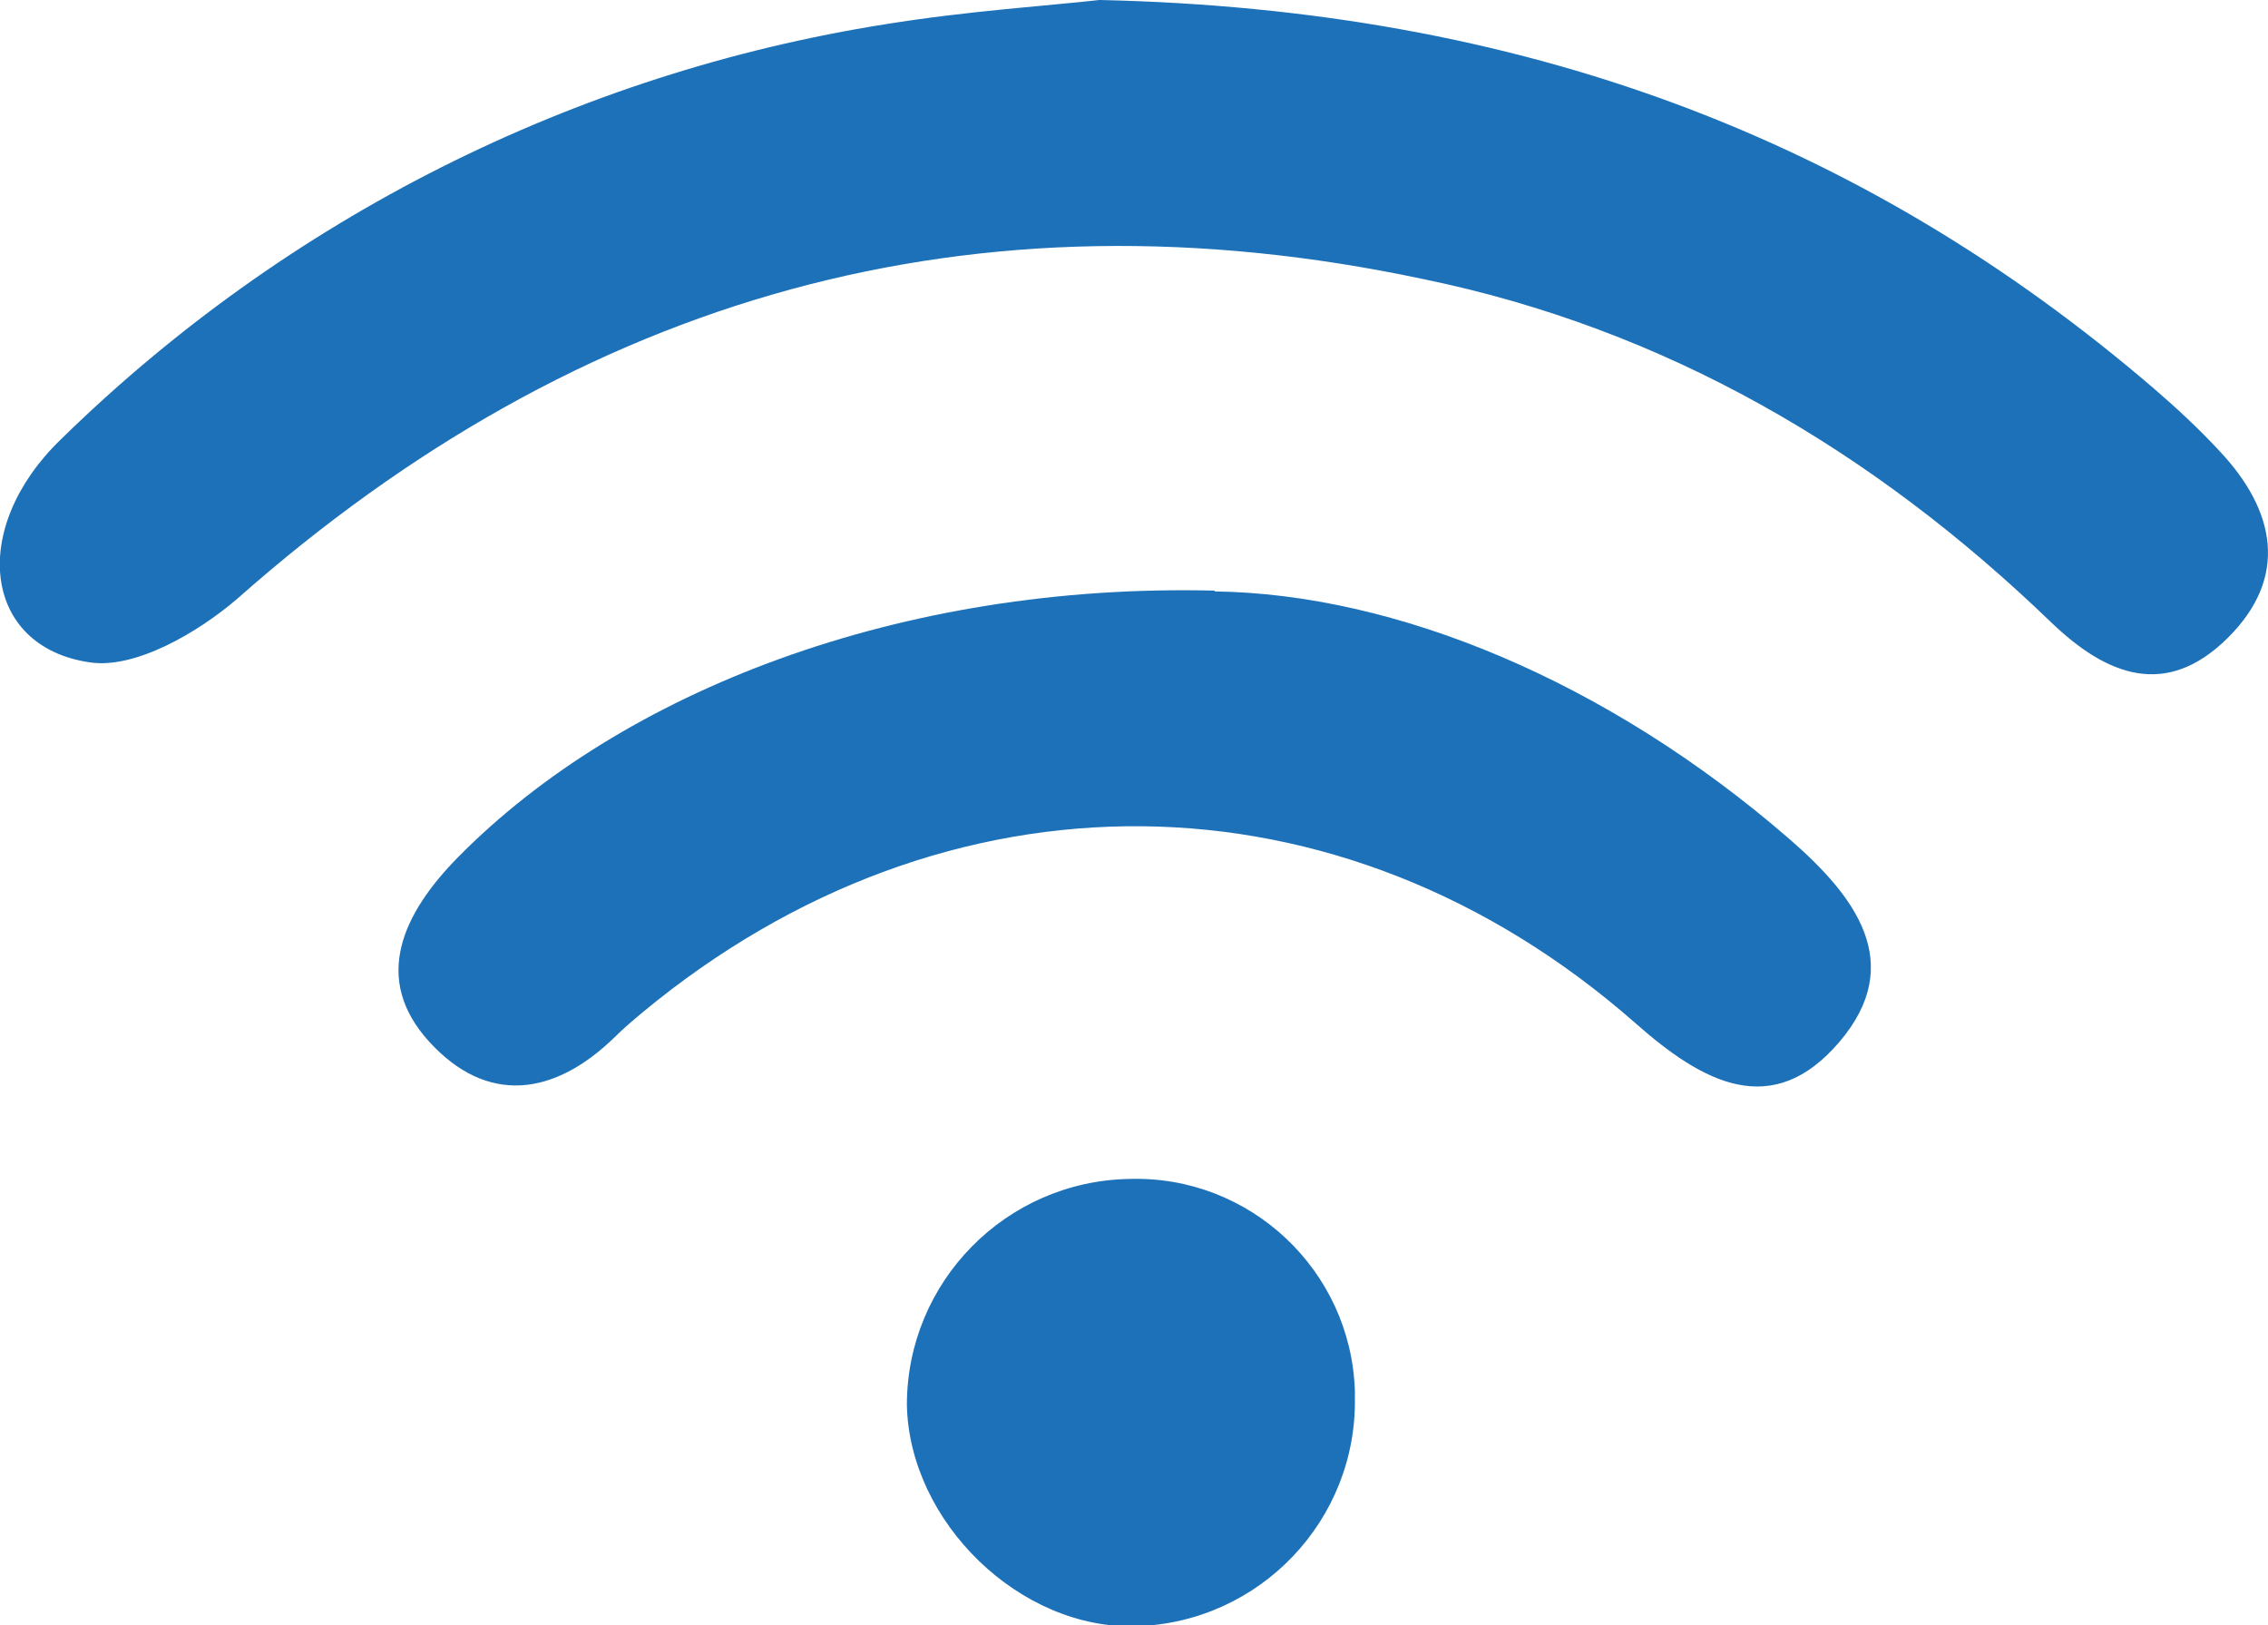
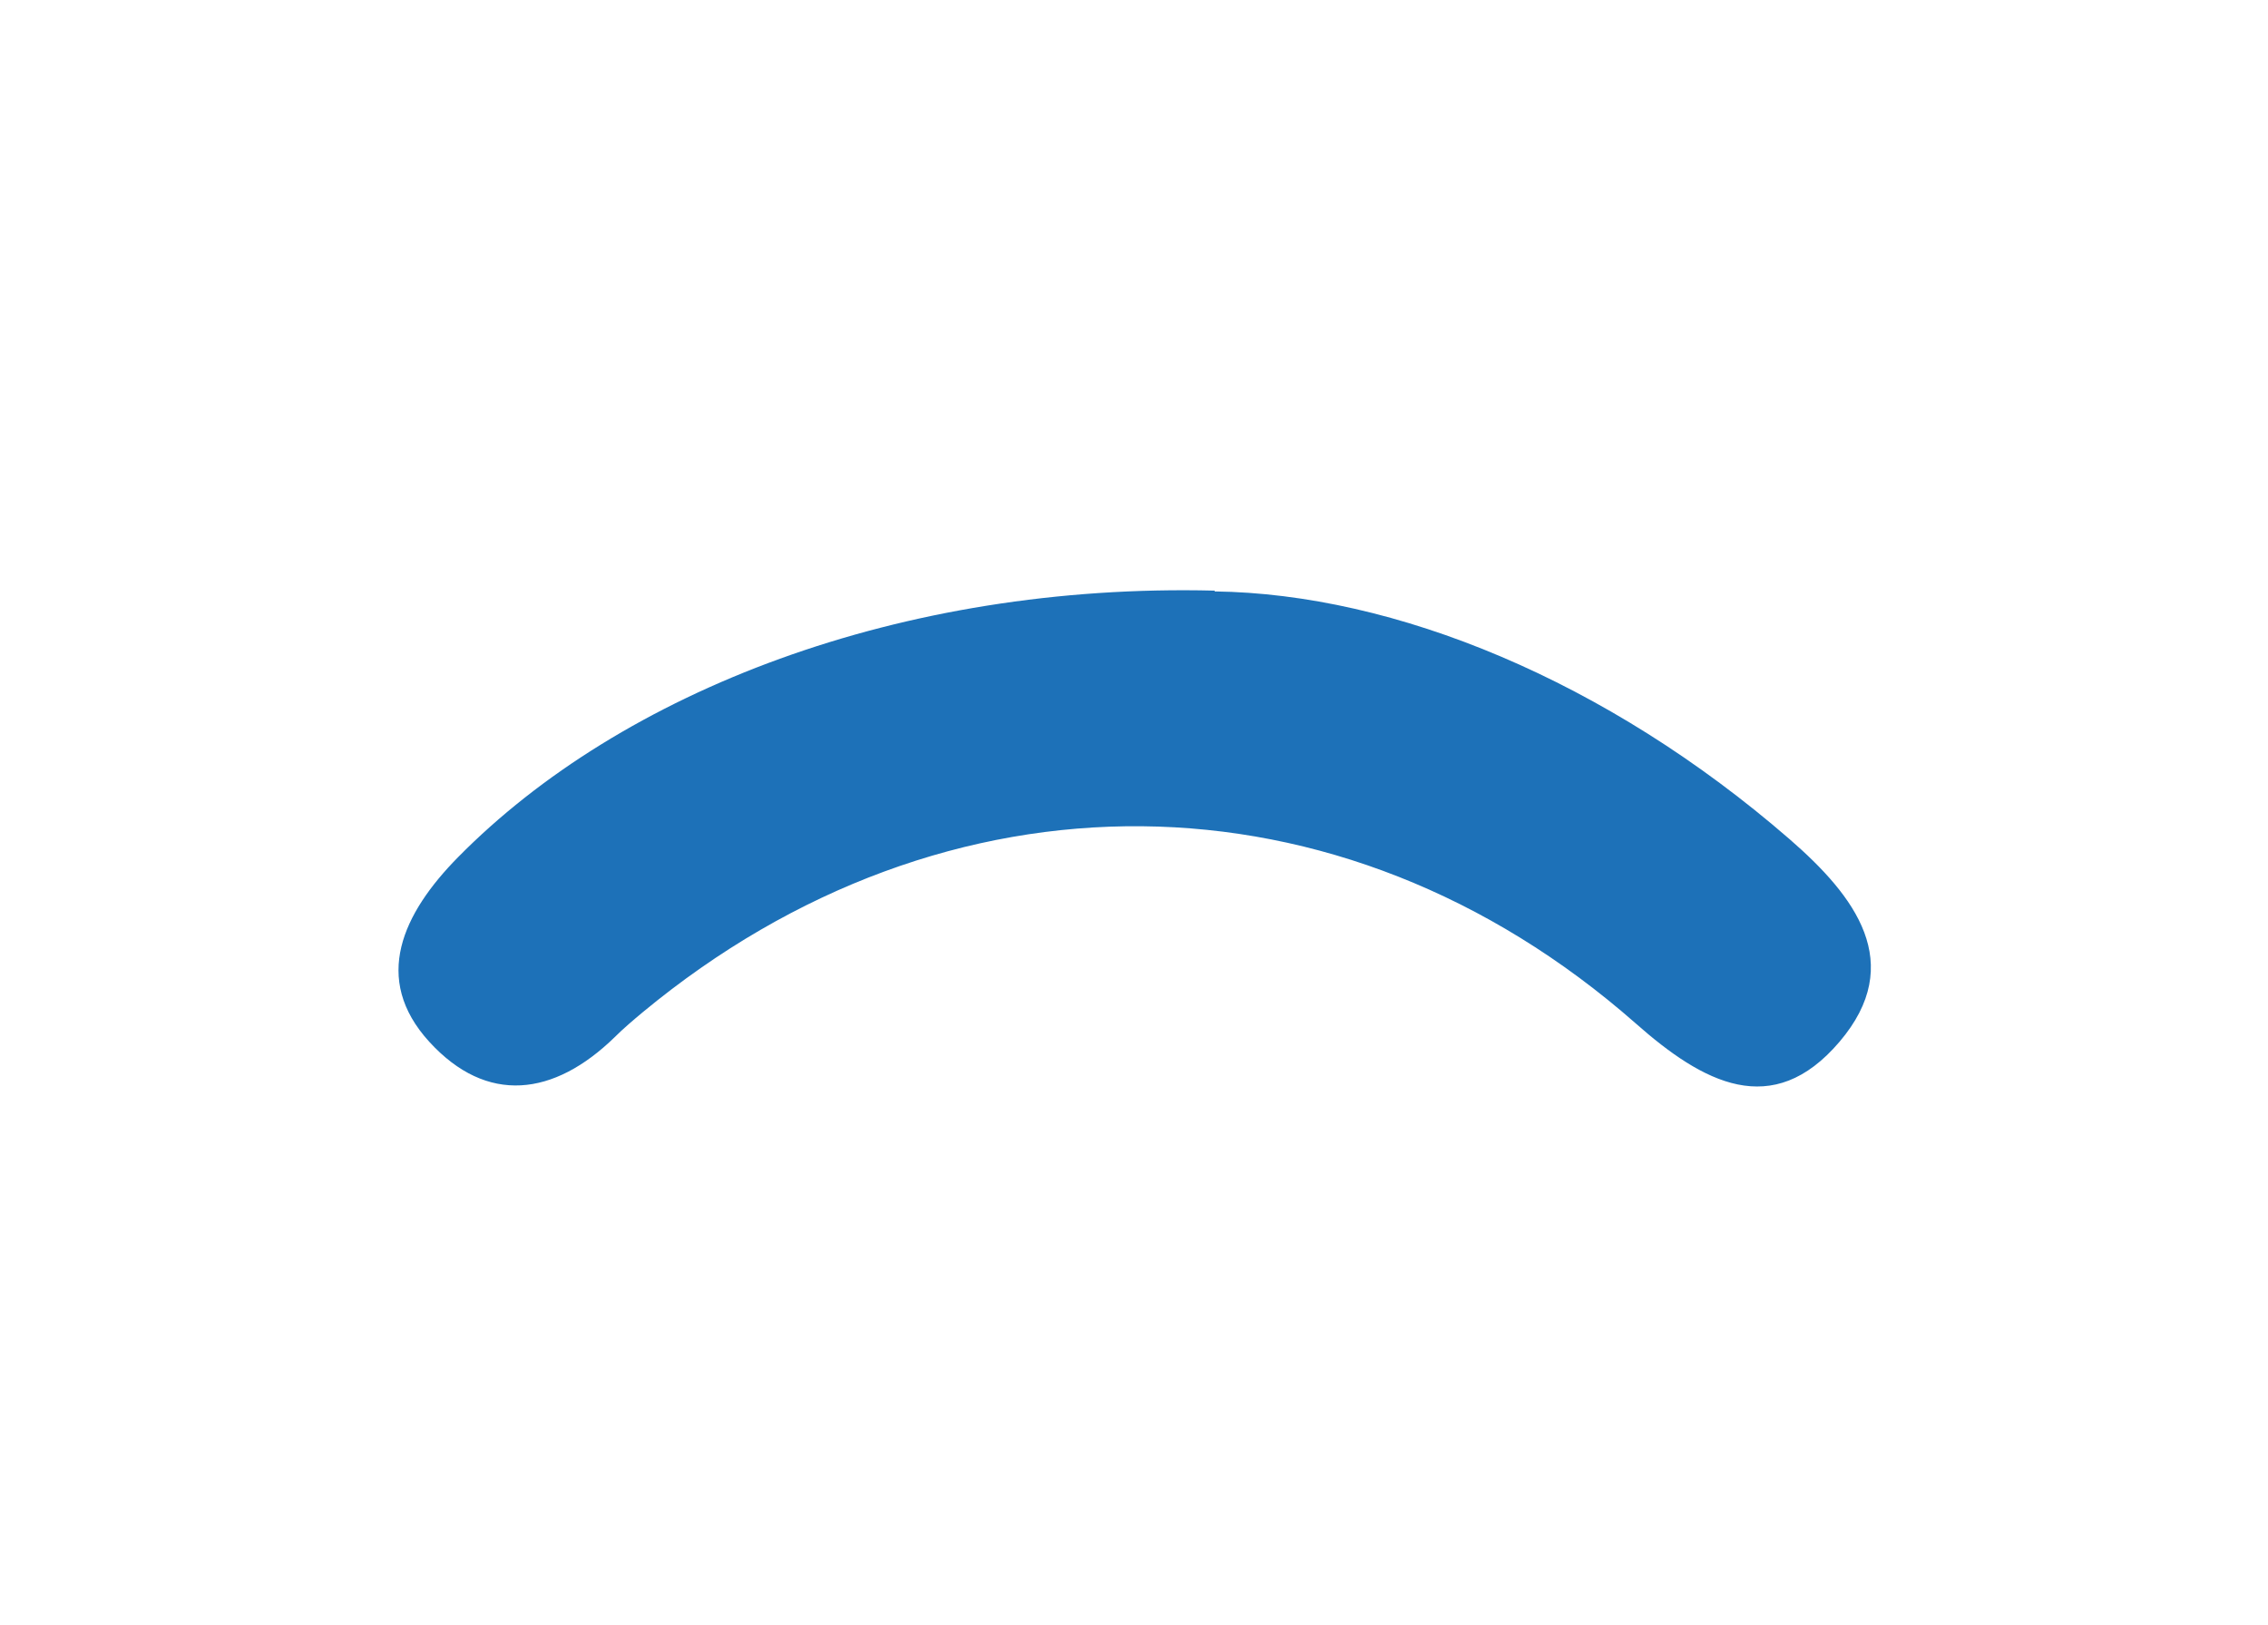
<svg xmlns="http://www.w3.org/2000/svg" viewBox="0 0 29.11 20.86">
  <defs>
    <style>.d{fill:#1d71b8;}</style>
  </defs>
  <g id="a" />
  <g id="b">
    <g id="c">
      <g>
-         <path class="d" d="M14.12,0c5.41,.12,9.78,1.77,13.53,4.99,.29,.25,.57,.51,.83,.79,.73,.77,.9,1.63,.11,2.41s-1.55,.48-2.26-.2c-2.29-2.21-4.95-3.77-8.07-4.41-5.75-1.22-10.81,.21-15.21,4.1-.51,.44-1.32,.91-1.9,.82-1.37-.2-1.55-1.72-.37-2.86C3.68,2.8,7.38,.94,11.37,.31c1.05-.17,2.13-.24,2.74-.31Z" />
        <path class="d" d="M15.59,7.59c2.31,.03,5.03,1.14,7.38,3.18,.84,.73,1.5,1.59,.64,2.6s-1.75,.53-2.62-.24c-3.79-3.33-8.85-3.36-12.74-.14-.12,.1-.25,.21-.36,.32-.78,.76-1.64,.87-2.38,.06s-.34-1.65,.37-2.37c2.1-2.13,5.68-3.52,9.71-3.42Z" />
-         <path class="d" d="M17.39,17.93c.03,1.58-1.22,2.89-2.8,2.94-1.5,.05-2.92-1.34-2.95-2.84,0-1.58,1.27-2.87,2.85-2.9,1.55-.05,2.85,1.17,2.9,2.72,0,.03,0,.06,0,.09Z" />
      </g>
    </g>
  </g>
</svg>